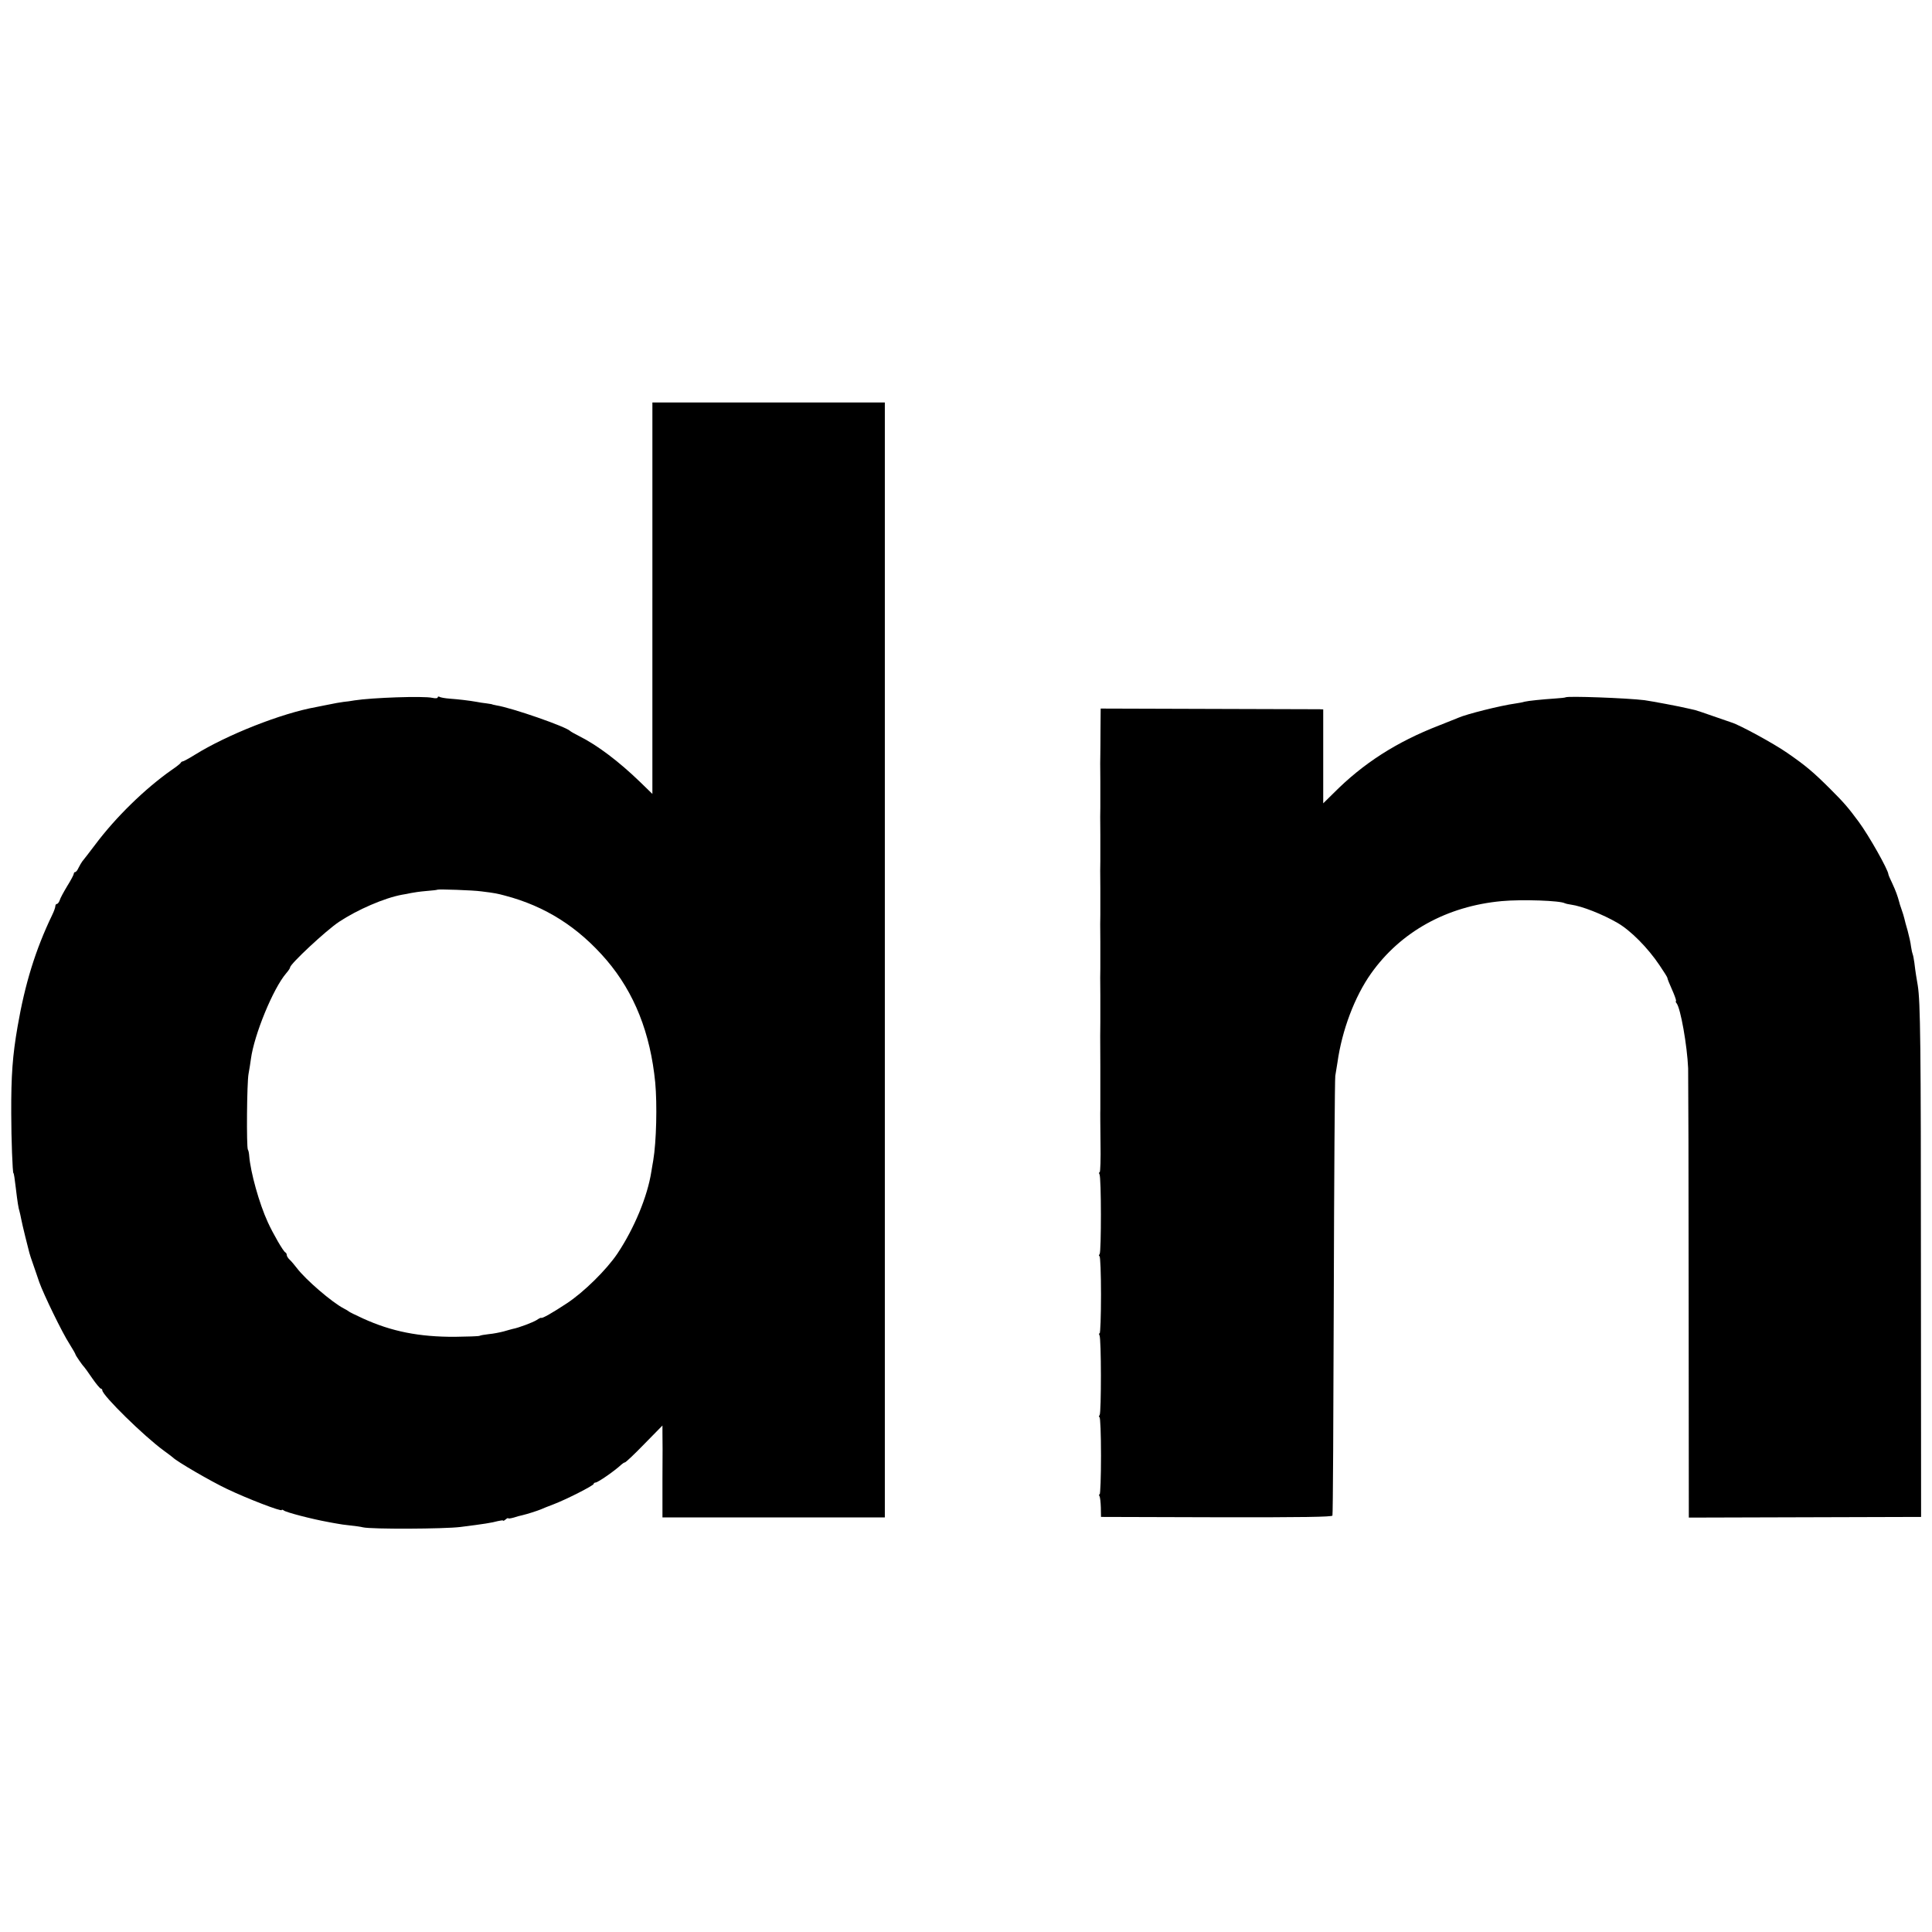
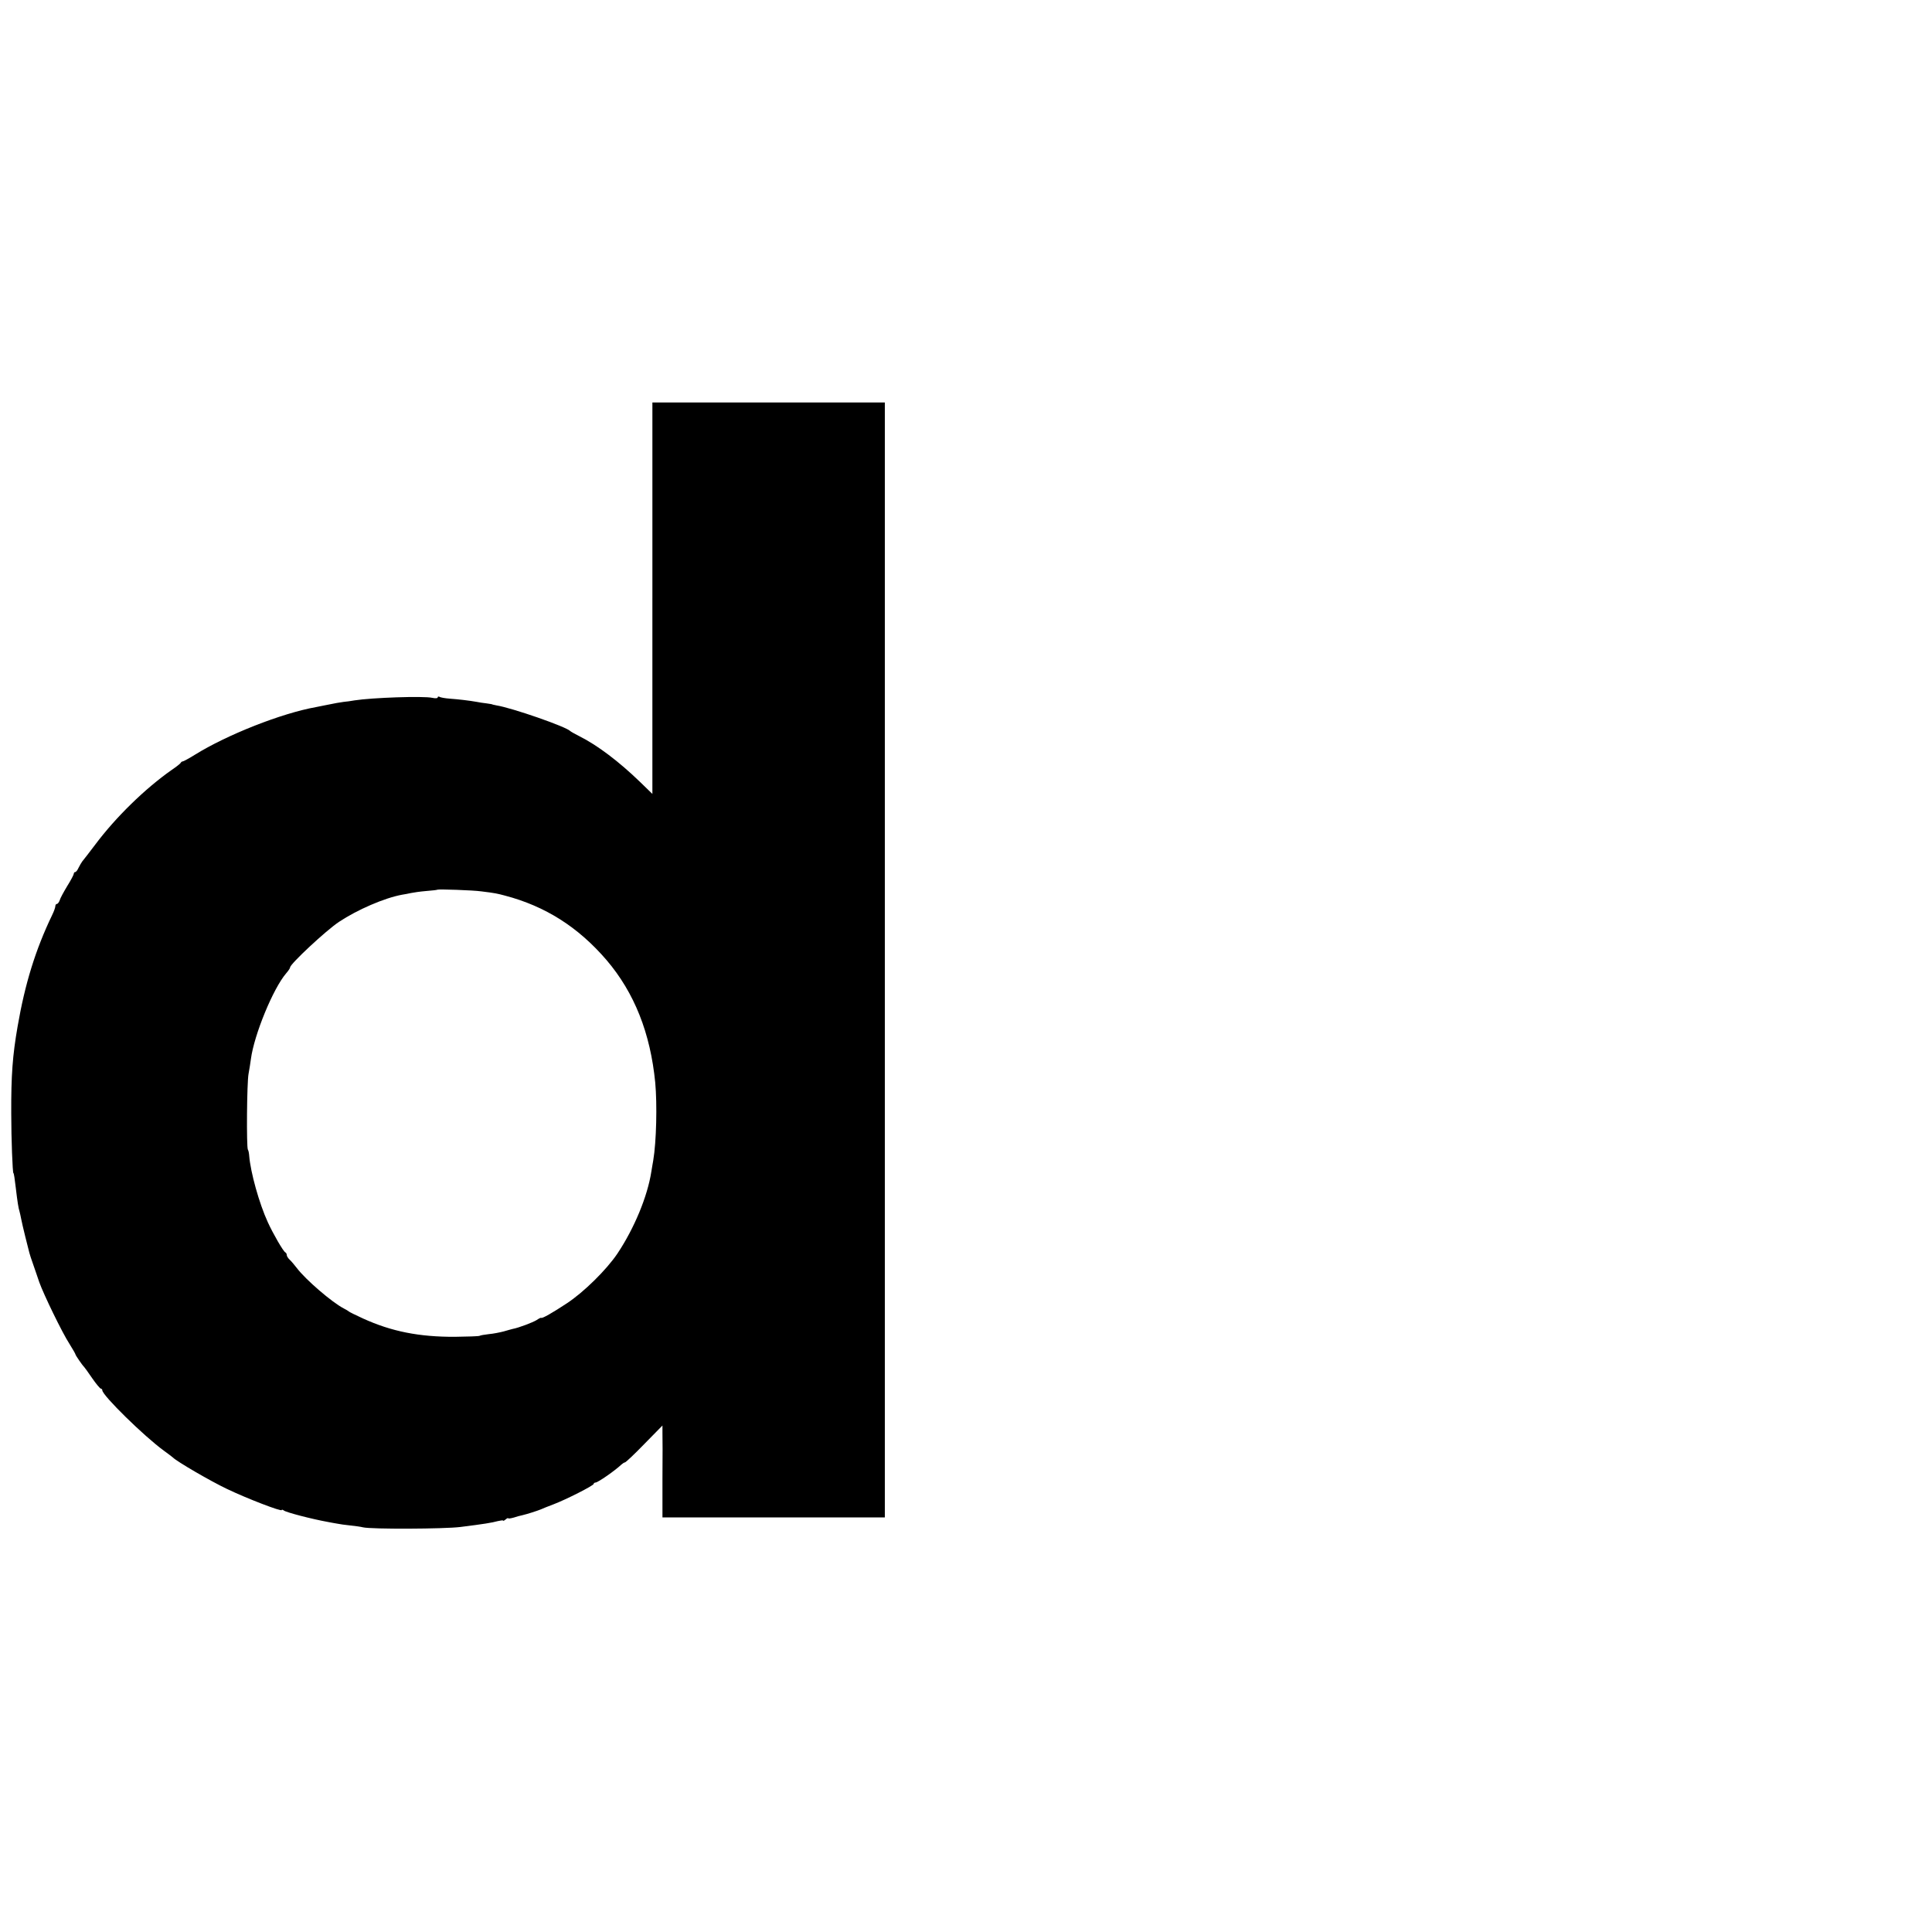
<svg xmlns="http://www.w3.org/2000/svg" version="1.0" width="1152pt" height="1152pt" viewBox="0 0 1152 1152" preserveAspectRatio="xMidYMid meet">
  <g transform="translate(0,1152) scale(0.1,-0.1)" fill="#000000" stroke="none">
    <path d="M3890 7953 l0 -1167 -72 70 c-126 122 -255 220 -363 274 -28 14 -52 28 -55 31 -22 25 -346 138 -440 153 -14 3 -25 5 -25 6 0 1 -15 3 -34 6 -19 2 -45 6 -59 9 -45 8 -106 15 -159 19 -28 2 -57 7 -62 11 -6 3 -11 2 -11 -3 0 -6 -14 -7 -32 -3 -55 12 -360 1 -463 -15 -22 -4 -51 -8 -65 -9 -24 -3 -51 -8 -110 -20 -14 -3 -38 -8 -55 -11 -207 -37 -531 -165 -724 -285 -34 -21 -67 -39 -71 -39 -5 0 -10 -4 -12 -8 -1 -4 -25 -23 -53 -42 -160 -112 -335 -283 -457 -446 -37 -49 -72 -94 -78 -101 -5 -7 -15 -24 -22 -38 -6 -14 -15 -25 -20 -25 -4 0 -8 -4 -8 -10 0 -5 -17 -38 -39 -73 -21 -35 -42 -73 -45 -85 -4 -12 -12 -22 -17 -22 -5 0 -9 -6 -9 -13 0 -7 -8 -31 -19 -53 -100 -208 -162 -410 -206 -664 -30 -173 -39 -291 -38 -520 0 -149 8 -355 13 -355 3 0 8 -36 14 -87 10 -85 16 -122 22 -140 3 -10 7 -30 10 -45 3 -16 14 -64 25 -108 11 -44 22 -87 24 -95 2 -8 12 -40 23 -70 10 -30 27 -77 36 -105 26 -73 137 -302 180 -368 20 -32 36 -60 36 -63 0 -5 41 -65 51 -74 3 -3 25 -33 48 -67 24 -35 48 -63 52 -63 5 0 9 -5 9 -10 0 -30 250 -275 367 -360 26 -19 50 -37 53 -40 23 -24 226 -142 323 -188 121 -58 327 -137 327 -126 0 4 6 2 13 -3 14 -11 163 -50 262 -68 17 -3 41 -8 55 -10 14 -3 49 -8 79 -11 30 -3 64 -8 75 -11 49 -12 486 -10 581 2 143 18 186 25 223 35 17 4 32 6 32 3 0 -3 7 0 15 7 8 7 15 10 15 7 0 -3 15 -1 33 4 17 6 41 12 51 14 30 7 89 26 111 35 11 5 45 19 75 30 74 28 240 112 240 122 0 4 5 8 11 8 14 0 116 71 154 107 8 7 17 13 21 13 5 0 57 49 116 110 l108 110 0 -43 c1 -23 1 -146 0 -274 l0 -231 663 0 663 0 0 3324 0 3324 -693 0 -693 0 0 -1167z m-1020 -1748 c82 -10 95 -13 140 -25 241 -63 438 -188 607 -385 166 -195 261 -435 290 -730 12 -130 7 -353 -12 -465 -3 -14 -7 -43 -11 -65 -23 -149 -102 -339 -202 -489 -65 -97 -202 -232 -303 -298 -85 -56 -146 -91 -152 -86 -2 2 -14 -4 -27 -13 -22 -14 -109 -47 -143 -53 -7 -2 -31 -8 -54 -15 -23 -6 -63 -14 -88 -16 -26 -3 -50 -7 -55 -10 -5 -3 -71 -5 -147 -6 -214 -1 -379 32 -548 109 -44 20 -82 39 -85 42 -3 3 -16 11 -30 18 -70 36 -228 172 -280 241 -14 18 -33 41 -42 49 -10 9 -18 22 -18 28 0 7 -4 14 -8 16 -12 4 -75 114 -105 180 -52 113 -103 298 -111 395 -1 15 -4 33 -8 38 -9 16 -6 400 4 452 5 26 11 66 14 88 19 144 132 420 210 511 13 15 24 31 24 36 0 20 213 219 291 271 110 73 272 143 376 162 15 2 39 7 53 10 14 3 54 9 90 12 36 3 66 6 68 8 5 4 214 -3 262 -10z" />
-     <path d="M9335 7362 c-2 -2 -30 -5 -62 -7 -76 -5 -163 -14 -182 -19 -9 -3 -34 -8 -56 -11 -87 -12 -291 -63 -340 -85 -11 -5 -63 -25 -115 -46 -253 -98 -452 -226 -627 -402 l-63 -62 0 280 0 280 -22 1 c-13 0 -311 1 -664 2 l-641 2 -1 -125 c0 -69 -1 -134 -1 -145 -1 -11 -1 -83 0 -160 0 -77 0 -149 0 -160 -1 -11 -1 -83 0 -160 0 -77 0 -149 0 -160 -1 -11 -1 -83 0 -160 0 -77 0 -149 0 -160 -1 -11 -1 -83 0 -160 0 -77 0 -149 0 -160 -1 -11 -1 -83 0 -160 0 -77 0 -149 0 -160 -1 -11 -1 -128 0 -260 0 -132 0 -249 0 -260 -1 -11 0 -100 1 -198 2 -97 -1 -177 -5 -177 -5 0 -5 -5 -1 -12 11 -17 11 -461 1 -475 -5 -7 -6 -13 -1 -13 5 0 9 -104 9 -230 0 -127 -4 -230 -8 -230 -5 0 -5 -5 -1 -12 11 -17 11 -461 1 -475 -5 -7 -6 -13 -1 -13 5 0 9 -104 9 -230 0 -127 -4 -230 -8 -230 -5 0 -5 -5 -1 -11 4 -7 7 -37 8 -68 l1 -56 688 -2 c518 -1 689 2 692 10 3 7 6 592 8 1302 2 710 6 1304 9 1320 3 17 9 53 13 80 27 193 103 393 200 530 177 250 453 402 780 432 121 11 350 3 376 -13 4 -2 20 -6 36 -8 66 -9 188 -57 278 -109 79 -46 181 -149 250 -252 26 -38 47 -72 47 -75 0 -6 11 -33 37 -92 11 -27 18 -48 14 -48 -3 0 -1 -6 4 -12 24 -30 63 -251 69 -388 1 -36 3 -653 3 -1372 l1 -1307 693 2 692 2 -1 1480 c0 1336 -3 1592 -19 1690 -3 17 -7 44 -10 60 -3 17 -7 50 -10 74 -3 24 -8 47 -10 51 -2 4 -7 25 -10 46 -2 21 -12 64 -20 94 -9 30 -18 64 -20 74 -2 10 -10 35 -17 55 -7 20 -13 38 -13 41 -10 38 -22 70 -41 111 -13 27 -24 52 -24 56 -1 26 -115 229 -177 313 -65 88 -89 115 -169 195 -103 103 -149 141 -256 215 -80 56 -286 168 -333 182 -11 4 -60 21 -110 38 -49 17 -98 34 -107 36 -10 2 -26 6 -35 8 -57 14 -225 45 -267 51 -106 13 -462 26 -471 17z" />
  </g>
</svg>